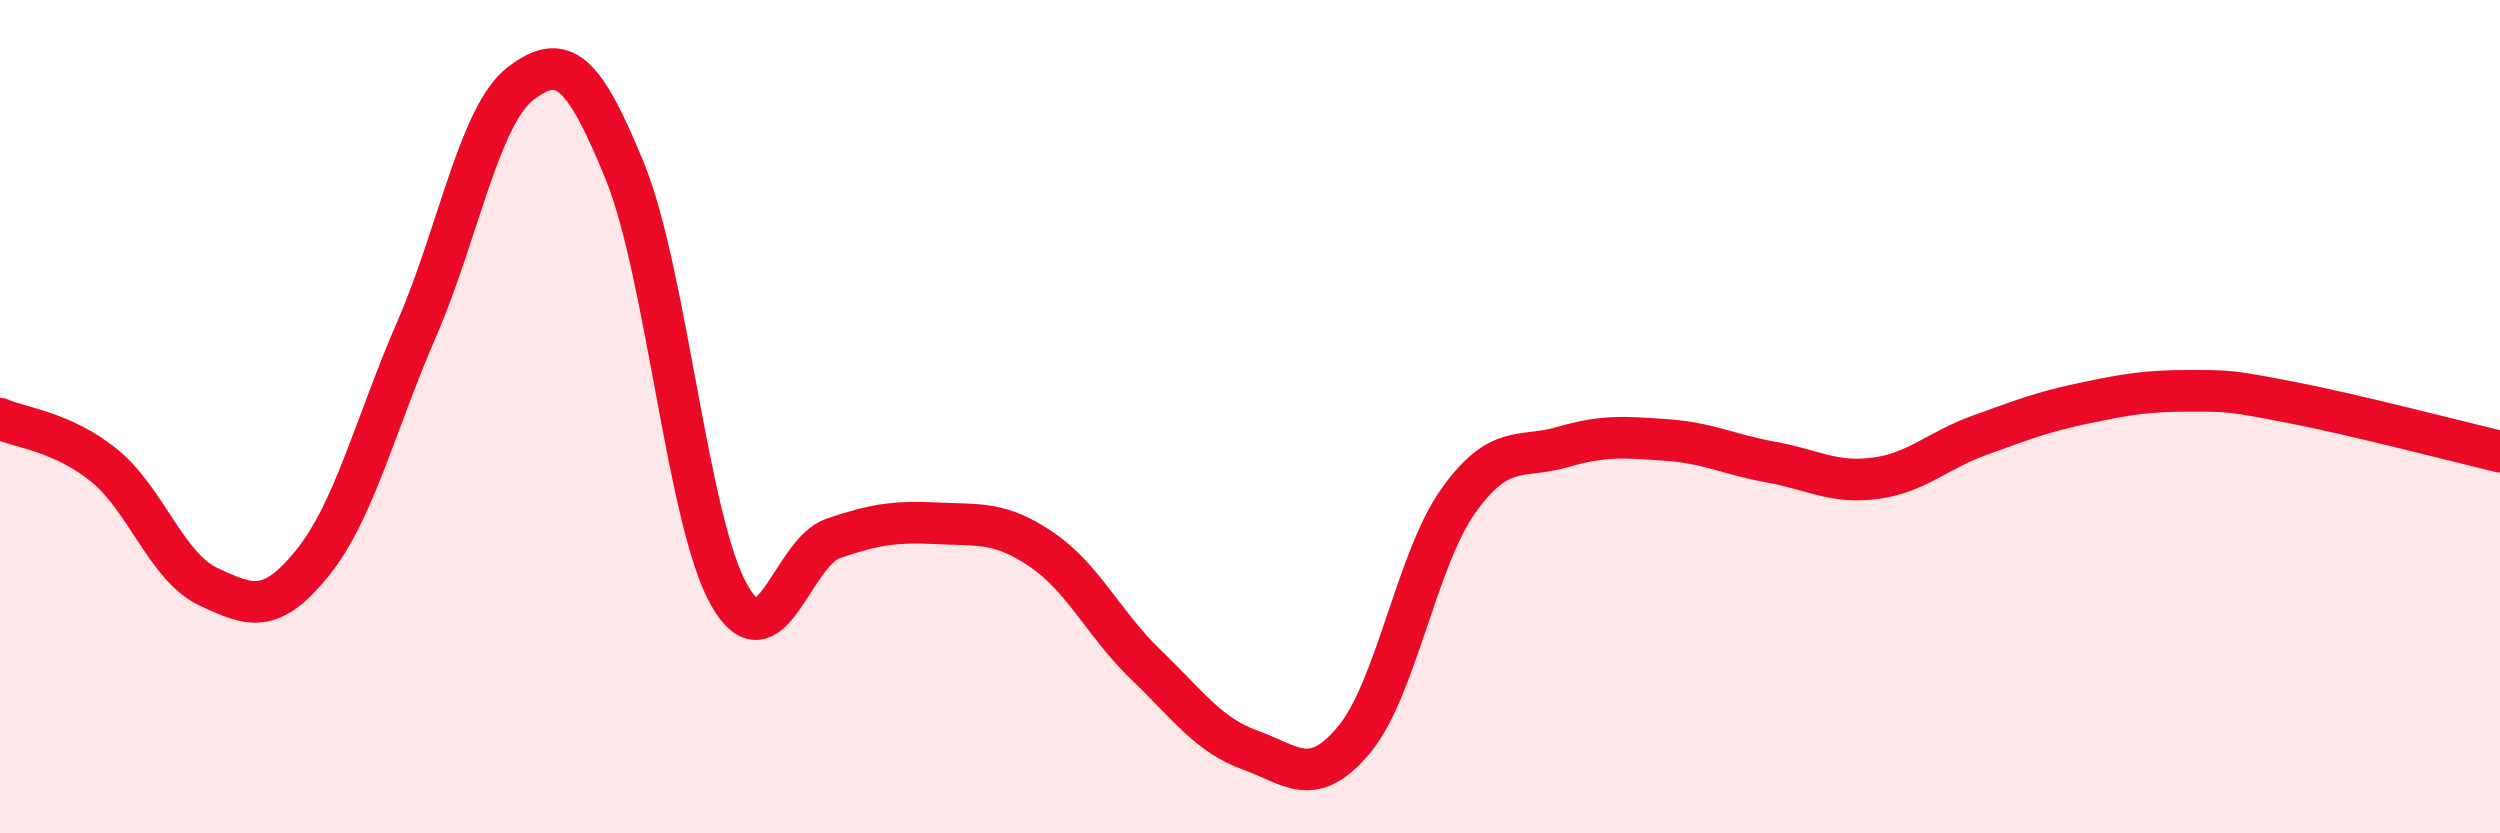
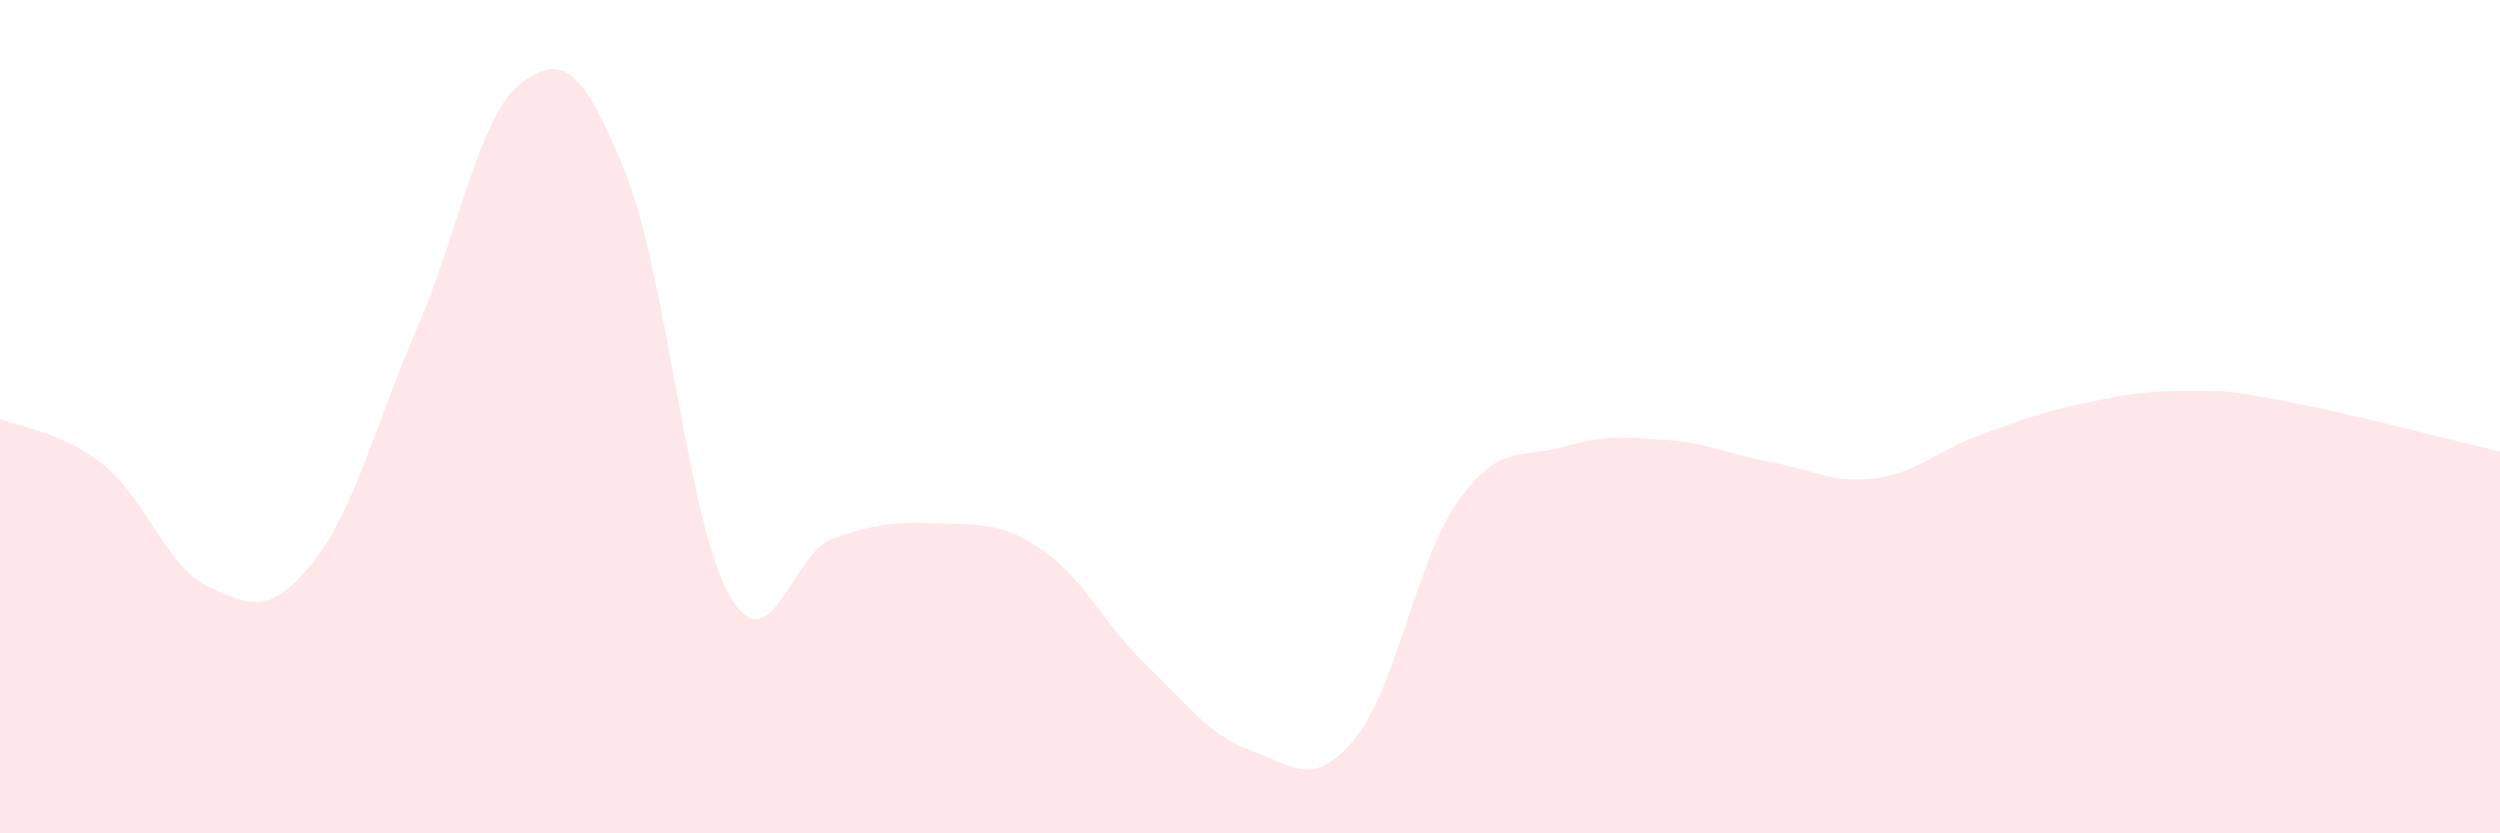
<svg xmlns="http://www.w3.org/2000/svg" width="60" height="20" viewBox="0 0 60 20">
  <path d="M 0,10.05 C 0.5,10.27 1.5,10.36 2.5,11.17 C 3.5,11.98 4,13.61 5,14.08 C 6,14.55 6.5,14.75 7.5,13.51 C 8.5,12.27 9,10.2 10,7.9 C 11,5.6 11.5,2.76 12.5,2 C 13.5,1.24 14,1.66 15,4.12 C 16,6.58 16.5,12.52 17.5,14.28 C 18.5,16.04 19,13.26 20,12.92 C 21,12.58 21.5,12.51 22.5,12.56 C 23.5,12.61 24,12.51 25,13.19 C 26,13.87 26.5,14.99 27.5,15.95 C 28.5,16.91 29,17.64 30,18 C 31,18.36 31.5,18.95 32.5,17.75 C 33.5,16.55 34,13.42 35,12.02 C 36,10.62 36.5,11.02 37.5,10.73 C 38.5,10.44 39,10.49 40,10.56 C 41,10.63 41.5,10.91 42.5,11.09 C 43.5,11.27 44,11.61 45,11.48 C 46,11.35 46.5,10.81 47.5,10.45 C 48.5,10.09 49,9.89 50,9.68 C 51,9.47 51.5,9.38 52.5,9.38 C 53.5,9.38 53.5,9.37 55,9.66 C 56.5,9.95 59,10.6 60,10.84L60 20L0 20Z" fill="#EB0A25" opacity="0.1" stroke-linecap="round" stroke-linejoin="round" />
-   <path d="M 0,10.05 C 0.5,10.27 1.5,10.36 2.5,11.17 C 3.5,11.98 4,13.61 5,14.08 C 6,14.55 6.5,14.75 7.5,13.51 C 8.5,12.27 9,10.2 10,7.9 C 11,5.6 11.5,2.76 12.5,2 C 13.5,1.24 14,1.66 15,4.12 C 16,6.58 16.5,12.52 17.5,14.28 C 18.5,16.04 19,13.26 20,12.92 C 21,12.58 21.5,12.51 22.5,12.56 C 23.5,12.61 24,12.51 25,13.19 C 26,13.87 26.5,14.99 27.5,15.95 C 28.5,16.91 29,17.64 30,18 C 31,18.36 31.5,18.95 32.5,17.75 C 33.5,16.55 34,13.42 35,12.02 C 36,10.62 36.5,11.02 37.5,10.73 C 38.5,10.44 39,10.49 40,10.56 C 41,10.63 41.5,10.91 42.5,11.09 C 43.5,11.27 44,11.61 45,11.48 C 46,11.35 46.5,10.81 47.5,10.45 C 48.5,10.09 49,9.89 50,9.68 C 51,9.47 51.5,9.38 52.5,9.38 C 53.5,9.38 53.5,9.37 55,9.66 C 56.5,9.95 59,10.6 60,10.84" stroke="#EB0A25" stroke-width="1" fill="none" stroke-linecap="round" stroke-linejoin="round" />
</svg>